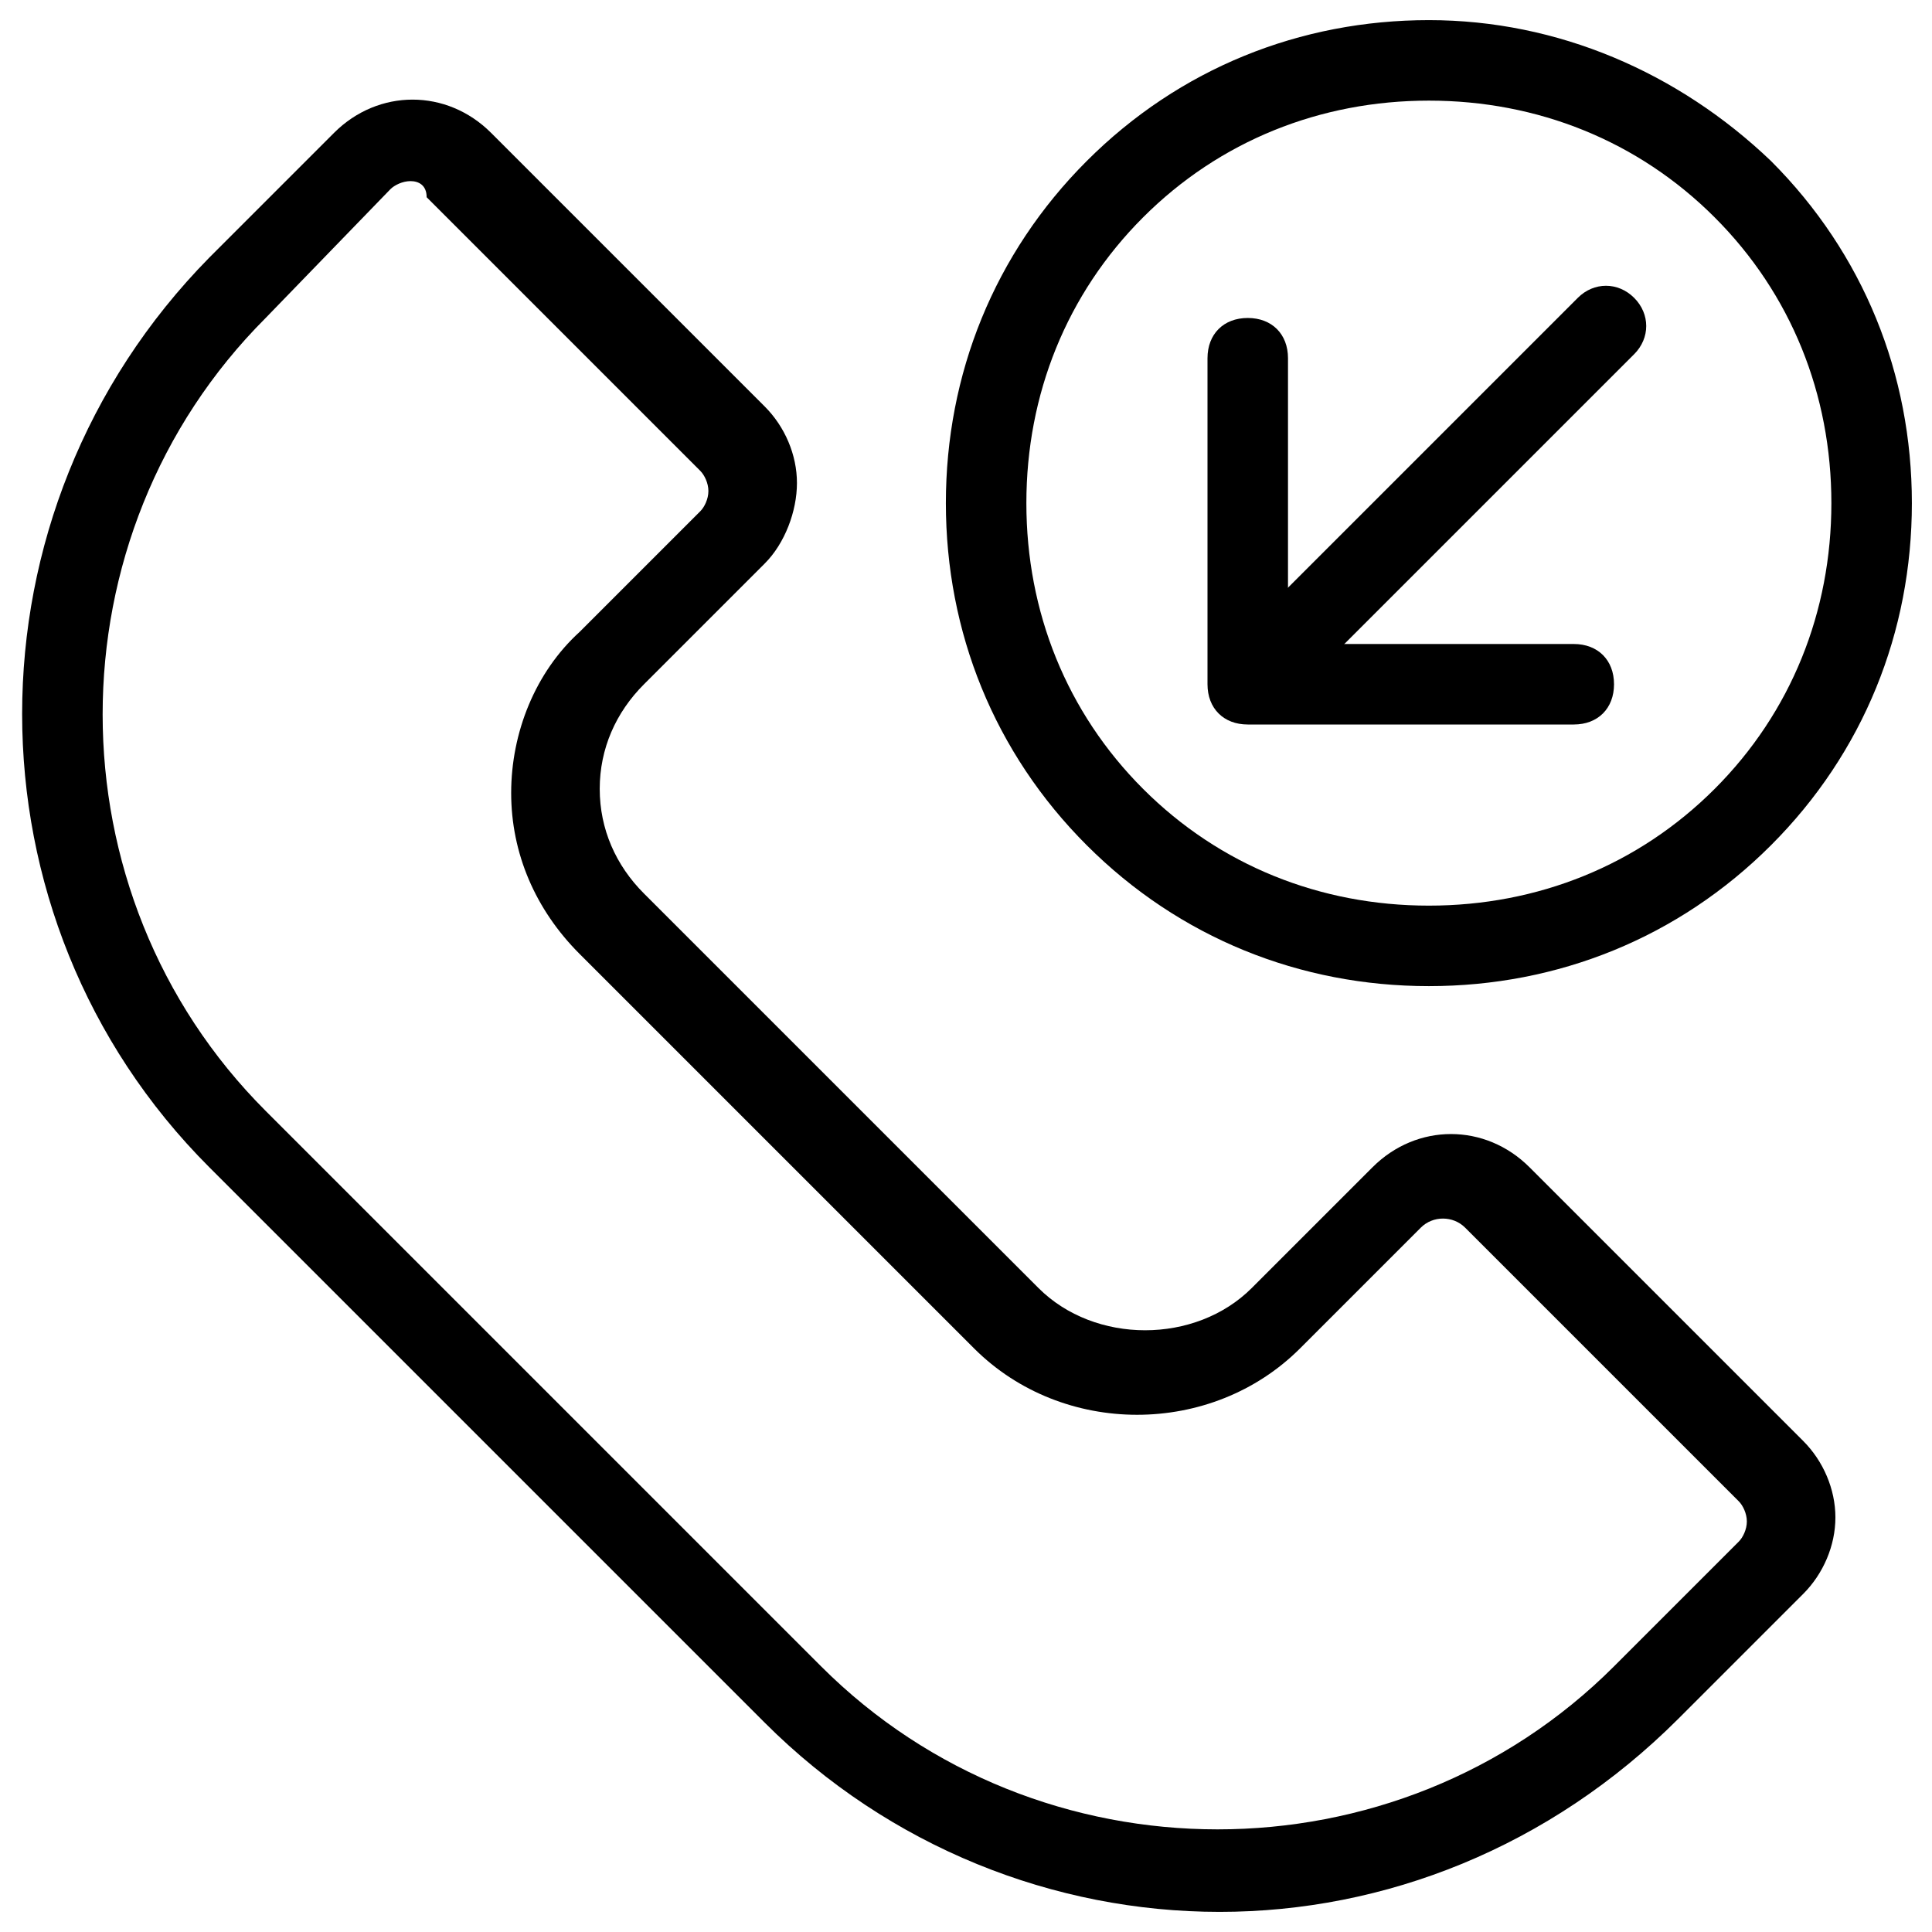
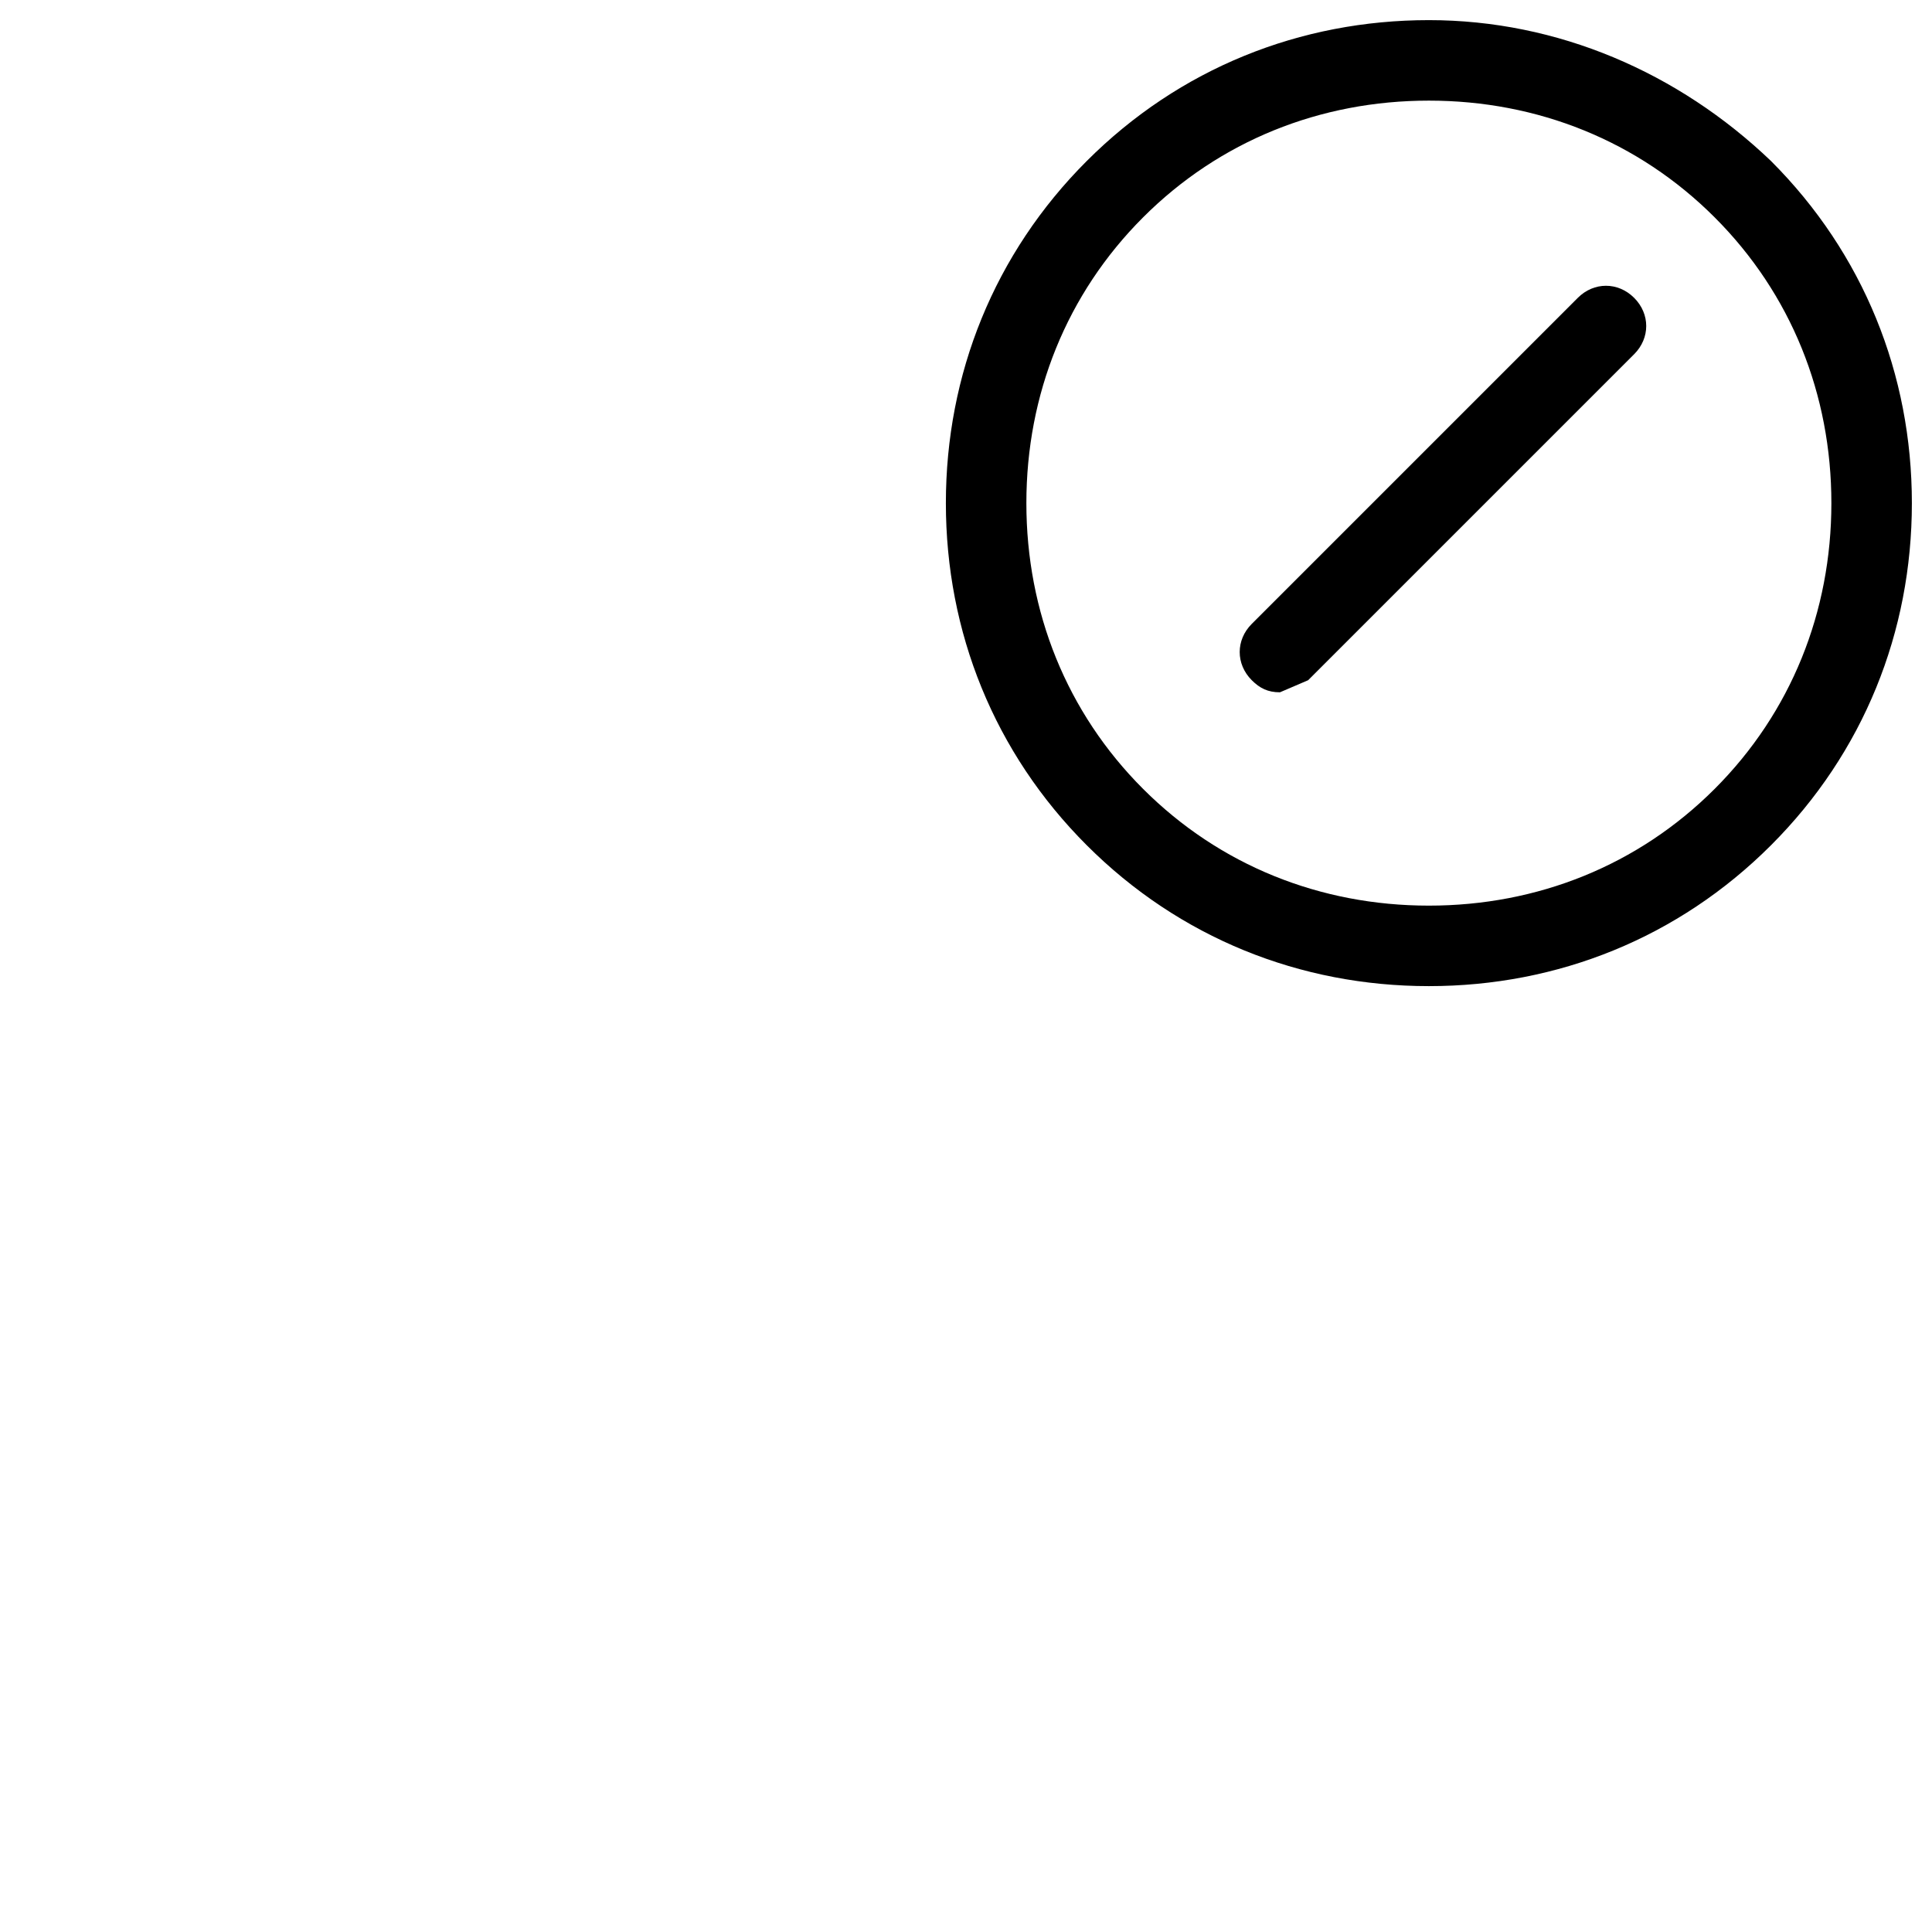
<svg xmlns="http://www.w3.org/2000/svg" width="1024" height="1024" id="Layer_1" enable-background="new 0 0 48 48" viewBox="0 0 48 48">
  <g>
    <g>
-       <path d="m30.3 47.5c-4.1 0-8.2-1.6-11.3-4.7l-13.8-13.8c-6.2-6.2-6.2-16.3 0-22.6l3.1-3.1c1.1-1.1 2.8-1.1 3.9 0l6.8 6.8c.5.5.8 1.2.8 1.9s-.3 1.5-.8 2l-3 3c-.7.7-1.1 1.6-1.1 2.6s.4 1.9 1.1 2.6l9.8 9.8c1.4 1.4 3.9 1.4 5.3 0l3-3c1.1-1.1 2.8-1.1 3.9 0l6.8 6.8c.5.5.8 1.2.8 1.9s-.3 1.4-.8 1.9l-3.1 3.1c-3.2 3.2-7.3 4.8-11.4 4.8zm-20.1-43c-.2 0-.4.1-.5.2l-3.1 3.2c-5.4 5.4-5.4 14.3 0 19.7l13.8 13.8c5.4 5.4 14.3 5.4 19.7 0l3.1-3.1c.1-.1.2-.3.2-.5s-.1-.4-.2-.5l-6.8-6.8c-.3-.3-.8-.3-1.1 0l-3 3c-2.2 2.2-5.9 2.2-8.1 0l-9.8-9.8c-1.1-1.1-1.7-2.5-1.7-4s.6-3 1.7-4l3-3c.1-.1.2-.3.2-.5s-.1-.4-.2-.5l-6.8-6.8c0-.3-.2-.4-.4-.4z" fill="rgb(0,0,0)" />
-     </g>
+       </g>
    <g>
      <path d="m35.5 24.5c-3.2 0-6.2-1.2-8.5-3.5s-3.5-5.3-3.5-8.5 1.2-6.2 3.5-8.5 5.3-3.5 8.5-3.5 6.2 1.3 8.5 3.5c2.3 2.3 3.5 5.3 3.5 8.5s-1.2 6.2-3.5 8.5-5.3 3.5-8.5 3.5zm0-22c-2.7 0-5.2 1-7.1 2.9s-2.9 4.4-2.9 7.1 1 5.2 2.9 7.1 4.4 2.9 7.1 2.9 5.2-1 7.1-2.9 2.9-4.4 2.9-7.1-1-5.2-2.9-7.1c-1.9-1.9-4.4-2.9-7.1-2.9z" fill="rgb(0,0,0)" />
    </g>
    <g>
      <g>
-         <path d="m31.8 17.2c-.3 0-.5-.1-.7-.3-.4-.4-.4-1 0-1.4l8.1-8.1c.4-.4 1-.4 1.4 0s.4 1 0 1.4l-8.1 8.1c-.2.2-.4.3-.7.3z" fill="rgb(0,0,0)" />
+         <path d="m31.8 17.2c-.3 0-.5-.1-.7-.3-.4-.4-.4-1 0-1.4l8.1-8.1c.4-.4 1-.4 1.4 0s.4 1 0 1.4l-8.1 8.1z" fill="rgb(0,0,0)" />
      </g>
      <g>
-         <path d="m39.1 18h-8.1c-.6 0-1-.4-1-1v-8.1c0-.6.4-1 1-1s1 .4 1 1v7.1h7.1c.6 0 1 .4 1 1s-.4 1-1 1z" fill="rgb(0,0,0)" />
-       </g>
+         </g>
    </g>
  </g>
</svg>